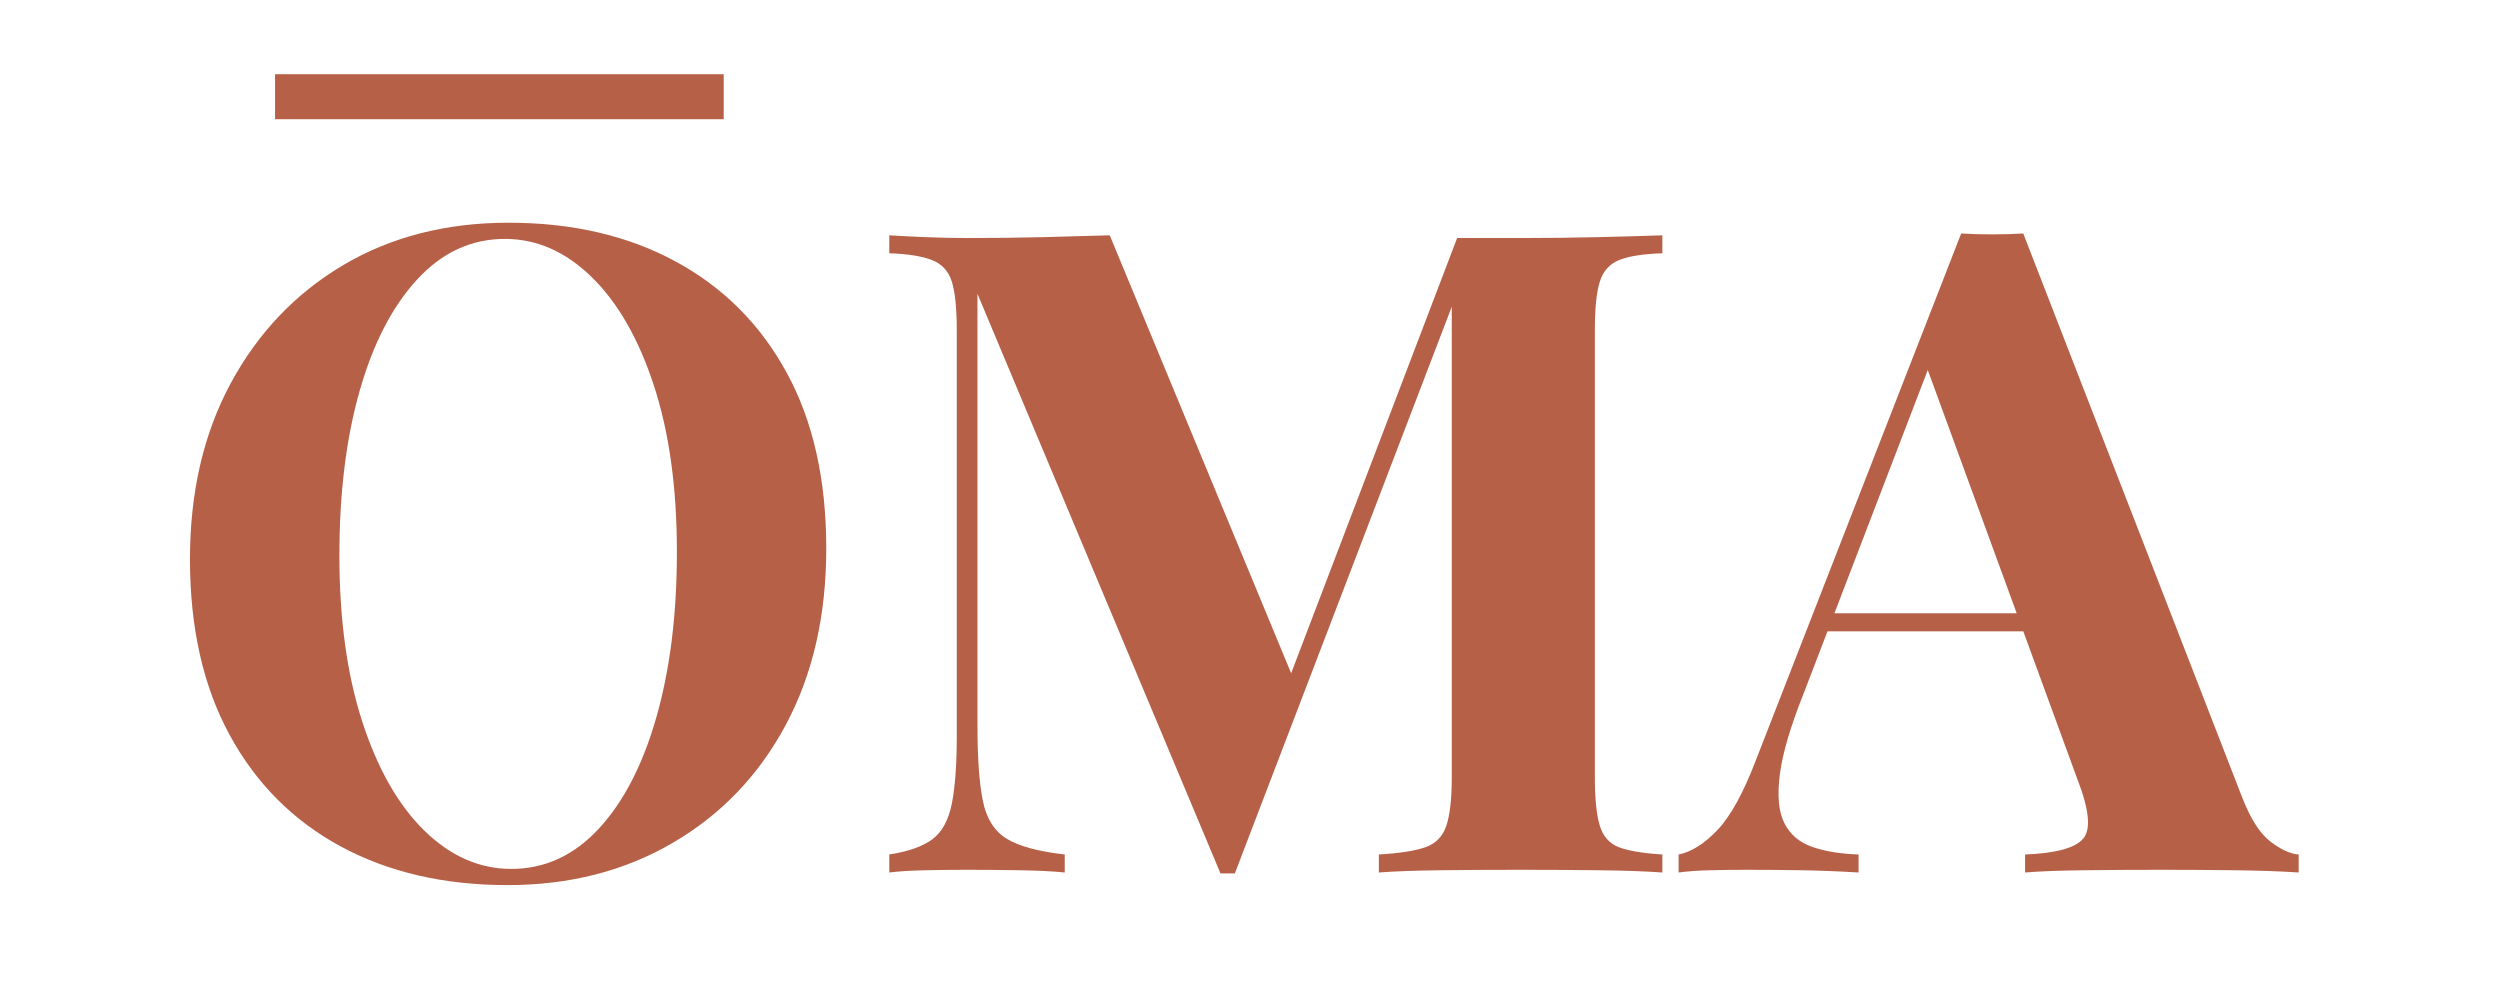
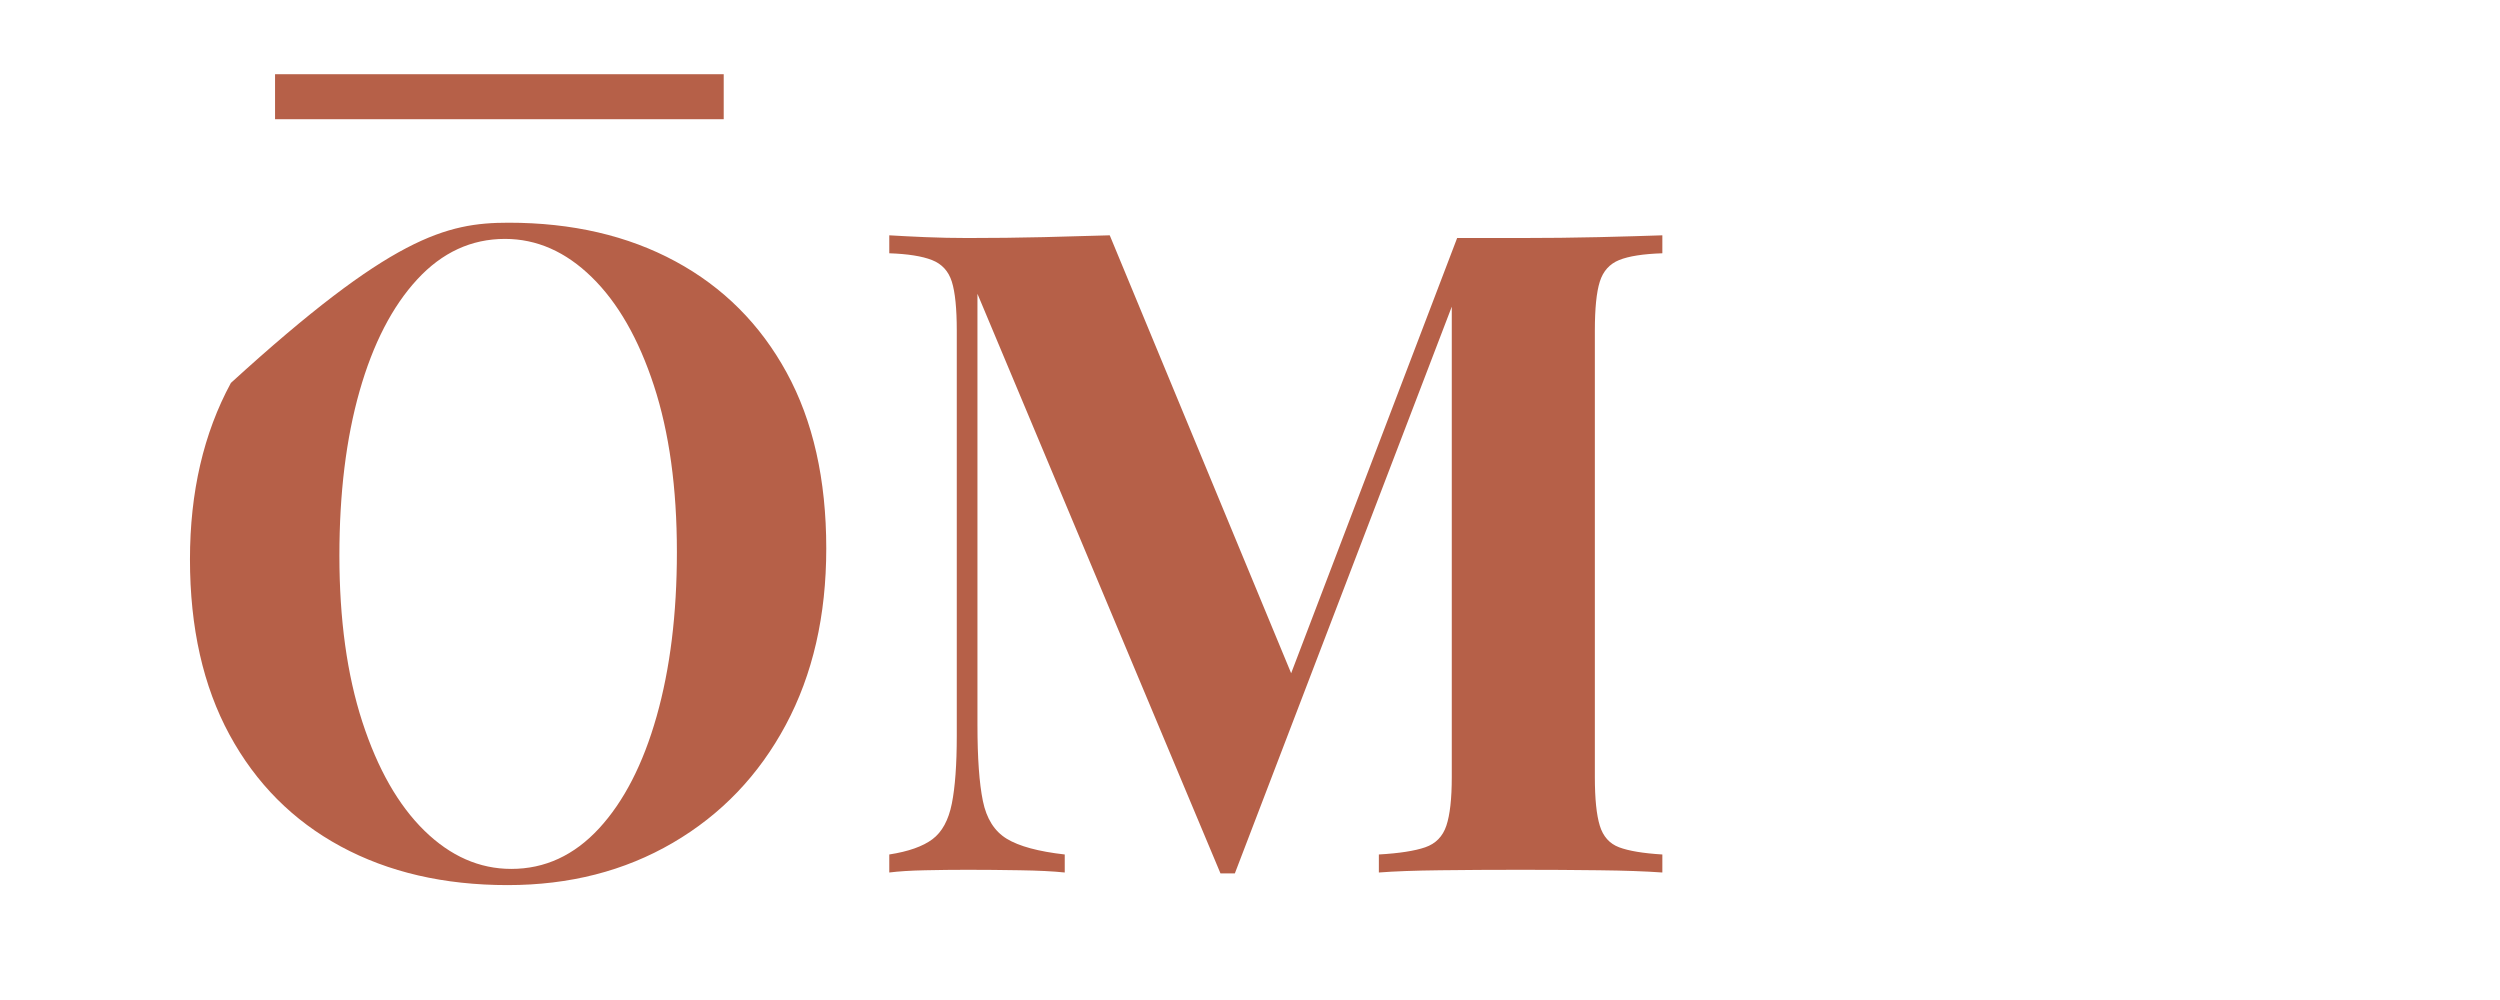
<svg xmlns="http://www.w3.org/2000/svg" version="1.0" preserveAspectRatio="xMidYMid meet" height="400" viewBox="0 0 750 300" zoomAndPan="magnify" width="1000">
  <defs>
    <g />
  </defs>
  <path stroke-miterlimit="4" stroke-opacity="1" stroke-width="18" stroke="#b66048" d="M -0.002 9.002 L 179.462 9.002" stroke-linejoin="miter" fill="none" transform="matrix(0.75, 0, 0, 0.75, 82.517, 22.264)" stroke-linecap="butt" />
  <g fill-opacity="1" fill="#b66048">
    <g transform="translate(45.38, 261.75)">
      <g>
-         <path d="M 107.188 -194.938 C 126.27 -194.938 142.961 -191.066 157.266 -183.328 C 171.578 -175.586 182.691 -164.473 190.609 -149.984 C 198.535 -135.492 202.5 -117.898 202.5 -97.203 C 202.5 -77.035 198.445 -59.391 190.344 -44.266 C 182.25 -29.148 170.957 -17.363 156.469 -8.906 C 141.977 -0.445 125.461 3.781 106.922 3.781 C 87.836 3.781 71.141 -0.086 56.828 -7.828 C 42.523 -15.566 31.41 -26.727 23.484 -41.312 C 15.566 -55.895 11.609 -73.441 11.609 -93.953 C 11.609 -114.117 15.703 -131.758 23.891 -146.875 C 32.086 -162 43.336 -173.789 57.641 -182.25 C 71.953 -190.707 88.469 -194.938 107.188 -194.938 Z M 106.109 -190.078 C 96.023 -190.078 87.25 -186.023 79.781 -177.922 C 72.312 -169.828 66.551 -158.672 62.5 -144.453 C 58.457 -130.234 56.438 -113.766 56.438 -95.047 C 56.438 -75.961 58.727 -59.352 63.312 -45.219 C 67.906 -31.094 74.113 -20.203 81.938 -12.547 C 89.77 -4.898 98.457 -1.078 108 -1.078 C 118.082 -1.078 126.859 -5.125 134.328 -13.219 C 141.797 -21.32 147.555 -32.531 151.609 -46.844 C 155.66 -61.156 157.688 -77.582 157.688 -96.125 C 157.688 -115.383 155.391 -132.031 150.797 -146.062 C 146.203 -160.102 139.988 -170.945 132.156 -178.594 C 124.332 -186.25 115.648 -190.078 106.109 -190.078 Z M 106.109 -190.078" />
+         <path d="M 107.188 -194.938 C 126.27 -194.938 142.961 -191.066 157.266 -183.328 C 171.578 -175.586 182.691 -164.473 190.609 -149.984 C 198.535 -135.492 202.5 -117.898 202.5 -97.203 C 202.5 -77.035 198.445 -59.391 190.344 -44.266 C 182.25 -29.148 170.957 -17.363 156.469 -8.906 C 141.977 -0.445 125.461 3.781 106.922 3.781 C 87.836 3.781 71.141 -0.086 56.828 -7.828 C 42.523 -15.566 31.41 -26.727 23.484 -41.312 C 15.566 -55.895 11.609 -73.441 11.609 -93.953 C 11.609 -114.117 15.703 -131.758 23.891 -146.875 C 71.953 -190.707 88.469 -194.938 107.188 -194.938 Z M 106.109 -190.078 C 96.023 -190.078 87.25 -186.023 79.781 -177.922 C 72.312 -169.828 66.551 -158.672 62.5 -144.453 C 58.457 -130.234 56.438 -113.766 56.438 -95.047 C 56.438 -75.961 58.727 -59.352 63.312 -45.219 C 67.906 -31.094 74.113 -20.203 81.938 -12.547 C 89.77 -4.898 98.457 -1.078 108 -1.078 C 118.082 -1.078 126.859 -5.125 134.328 -13.219 C 141.797 -21.32 147.555 -32.531 151.609 -46.844 C 155.66 -61.156 157.688 -77.582 157.688 -96.125 C 157.688 -115.383 155.391 -132.031 150.797 -146.062 C 146.203 -160.102 139.988 -170.945 132.156 -178.594 C 124.332 -186.25 115.648 -190.078 106.109 -190.078 Z M 106.109 -190.078" />
      </g>
    </g>
  </g>
  <g fill-opacity="1" fill="#b66048">
    <g transform="translate(257.33, 261.75)">
      <g>
        <path d="M 241.375 -191.156 L 241.375 -185.766 C 235.613 -185.578 231.289 -184.898 228.406 -183.734 C 225.531 -182.566 223.598 -180.406 222.609 -177.25 C 221.617 -174.102 221.125 -169.203 221.125 -162.547 L 221.125 -28.625 C 221.125 -22.145 221.617 -17.285 222.609 -14.047 C 223.598 -10.805 225.531 -8.645 228.406 -7.562 C 231.289 -6.477 235.613 -5.758 241.375 -5.406 L 241.375 0 C 236.332 -0.363 229.988 -0.586 222.344 -0.672 C 214.695 -0.766 206.91 -0.812 198.984 -0.812 C 190.348 -0.812 182.25 -0.766 174.688 -0.672 C 167.125 -0.586 161.004 -0.363 156.328 0 L 156.328 -5.406 C 162.453 -5.758 167.086 -6.477 170.234 -7.562 C 173.379 -8.645 175.492 -10.805 176.578 -14.047 C 177.66 -17.285 178.203 -22.145 178.203 -28.625 L 178.203 -174.688 L 180.094 -174.688 L 113.125 0.266 L 108.812 0.266 L 35.906 -173.609 L 35.906 -44.281 C 35.906 -34.383 36.445 -26.781 37.531 -21.469 C 38.613 -16.156 41 -12.375 44.688 -10.125 C 48.375 -7.875 54.176 -6.301 62.094 -5.406 L 62.094 0 C 58.676 -0.363 54.176 -0.586 48.594 -0.672 C 43.02 -0.766 37.801 -0.812 32.938 -0.812 C 28.801 -0.812 24.57 -0.766 20.25 -0.672 C 15.926 -0.586 12.328 -0.363 9.453 0 L 9.453 -5.406 C 15.211 -6.301 19.531 -7.828 22.406 -9.984 C 25.289 -12.148 27.227 -15.707 28.219 -20.656 C 29.207 -25.602 29.703 -32.398 29.703 -41.047 L 29.703 -162.547 C 29.703 -169.203 29.207 -174.102 28.219 -177.25 C 27.227 -180.406 25.242 -182.566 22.266 -183.734 C 19.297 -184.898 15.023 -185.578 9.453 -185.766 L 9.453 -191.156 C 12.328 -190.977 15.926 -190.797 20.25 -190.609 C 24.57 -190.43 28.801 -190.344 32.938 -190.344 C 40.676 -190.344 48.281 -190.43 55.75 -190.609 C 63.219 -190.797 69.832 -190.977 75.594 -191.156 L 132.297 -54.266 L 125.547 -48.062 L 179.812 -190.344 C 182.875 -190.344 186.023 -190.344 189.266 -190.344 C 192.504 -190.344 195.742 -190.344 198.984 -190.344 C 206.91 -190.344 214.695 -190.43 222.344 -190.609 C 229.988 -190.797 236.332 -190.977 241.375 -191.156 Z M 241.375 -191.156" />
      </g>
    </g>
  </g>
  <g fill-opacity="1" fill="#b66048">
    <g transform="translate(507.619, 261.75)">
      <g>
-         <path d="M 99.359 -191.703 L 164.969 -22.688 C 167.488 -16.195 170.32 -11.738 173.469 -9.312 C 176.625 -6.883 179.461 -5.582 181.984 -5.406 L 181.984 0 C 176.578 -0.363 170.227 -0.586 162.938 -0.672 C 155.656 -0.766 148.32 -0.812 140.938 -0.812 C 132.656 -0.812 124.82 -0.766 117.438 -0.672 C 110.062 -0.586 104.219 -0.363 99.906 0 L 99.906 -5.406 C 109.082 -5.758 114.883 -7.332 117.312 -10.125 C 119.738 -12.914 119.156 -18.898 115.562 -28.078 L 69.656 -153.625 L 74.516 -160.656 L 33.484 -53.734 C 29.523 -43.828 27.141 -35.723 26.328 -29.422 C 25.516 -23.129 25.961 -18.27 27.672 -14.844 C 29.379 -11.426 32.164 -9.039 36.031 -7.688 C 39.906 -6.344 44.547 -5.582 49.953 -5.406 L 49.953 0 C 44.016 -0.363 38.344 -0.586 32.938 -0.672 C 27.539 -0.766 22.051 -0.812 16.469 -0.812 C 12.508 -0.812 8.773 -0.766 5.266 -0.672 C 1.754 -0.586 -1.348 -0.363 -4.047 0 L -4.047 -5.406 C -0.266 -6.125 3.602 -8.551 7.562 -12.688 C 11.52 -16.832 15.391 -23.852 19.172 -33.75 L 80.734 -191.703 C 83.609 -191.523 86.711 -191.438 90.047 -191.438 C 93.379 -191.438 96.484 -191.523 99.359 -191.703 Z M 118.266 -77.766 L 118.266 -72.359 L 37.797 -72.359 L 40.5 -77.766 Z M 118.266 -77.766" />
-       </g>
+         </g>
    </g>
  </g>
</svg>